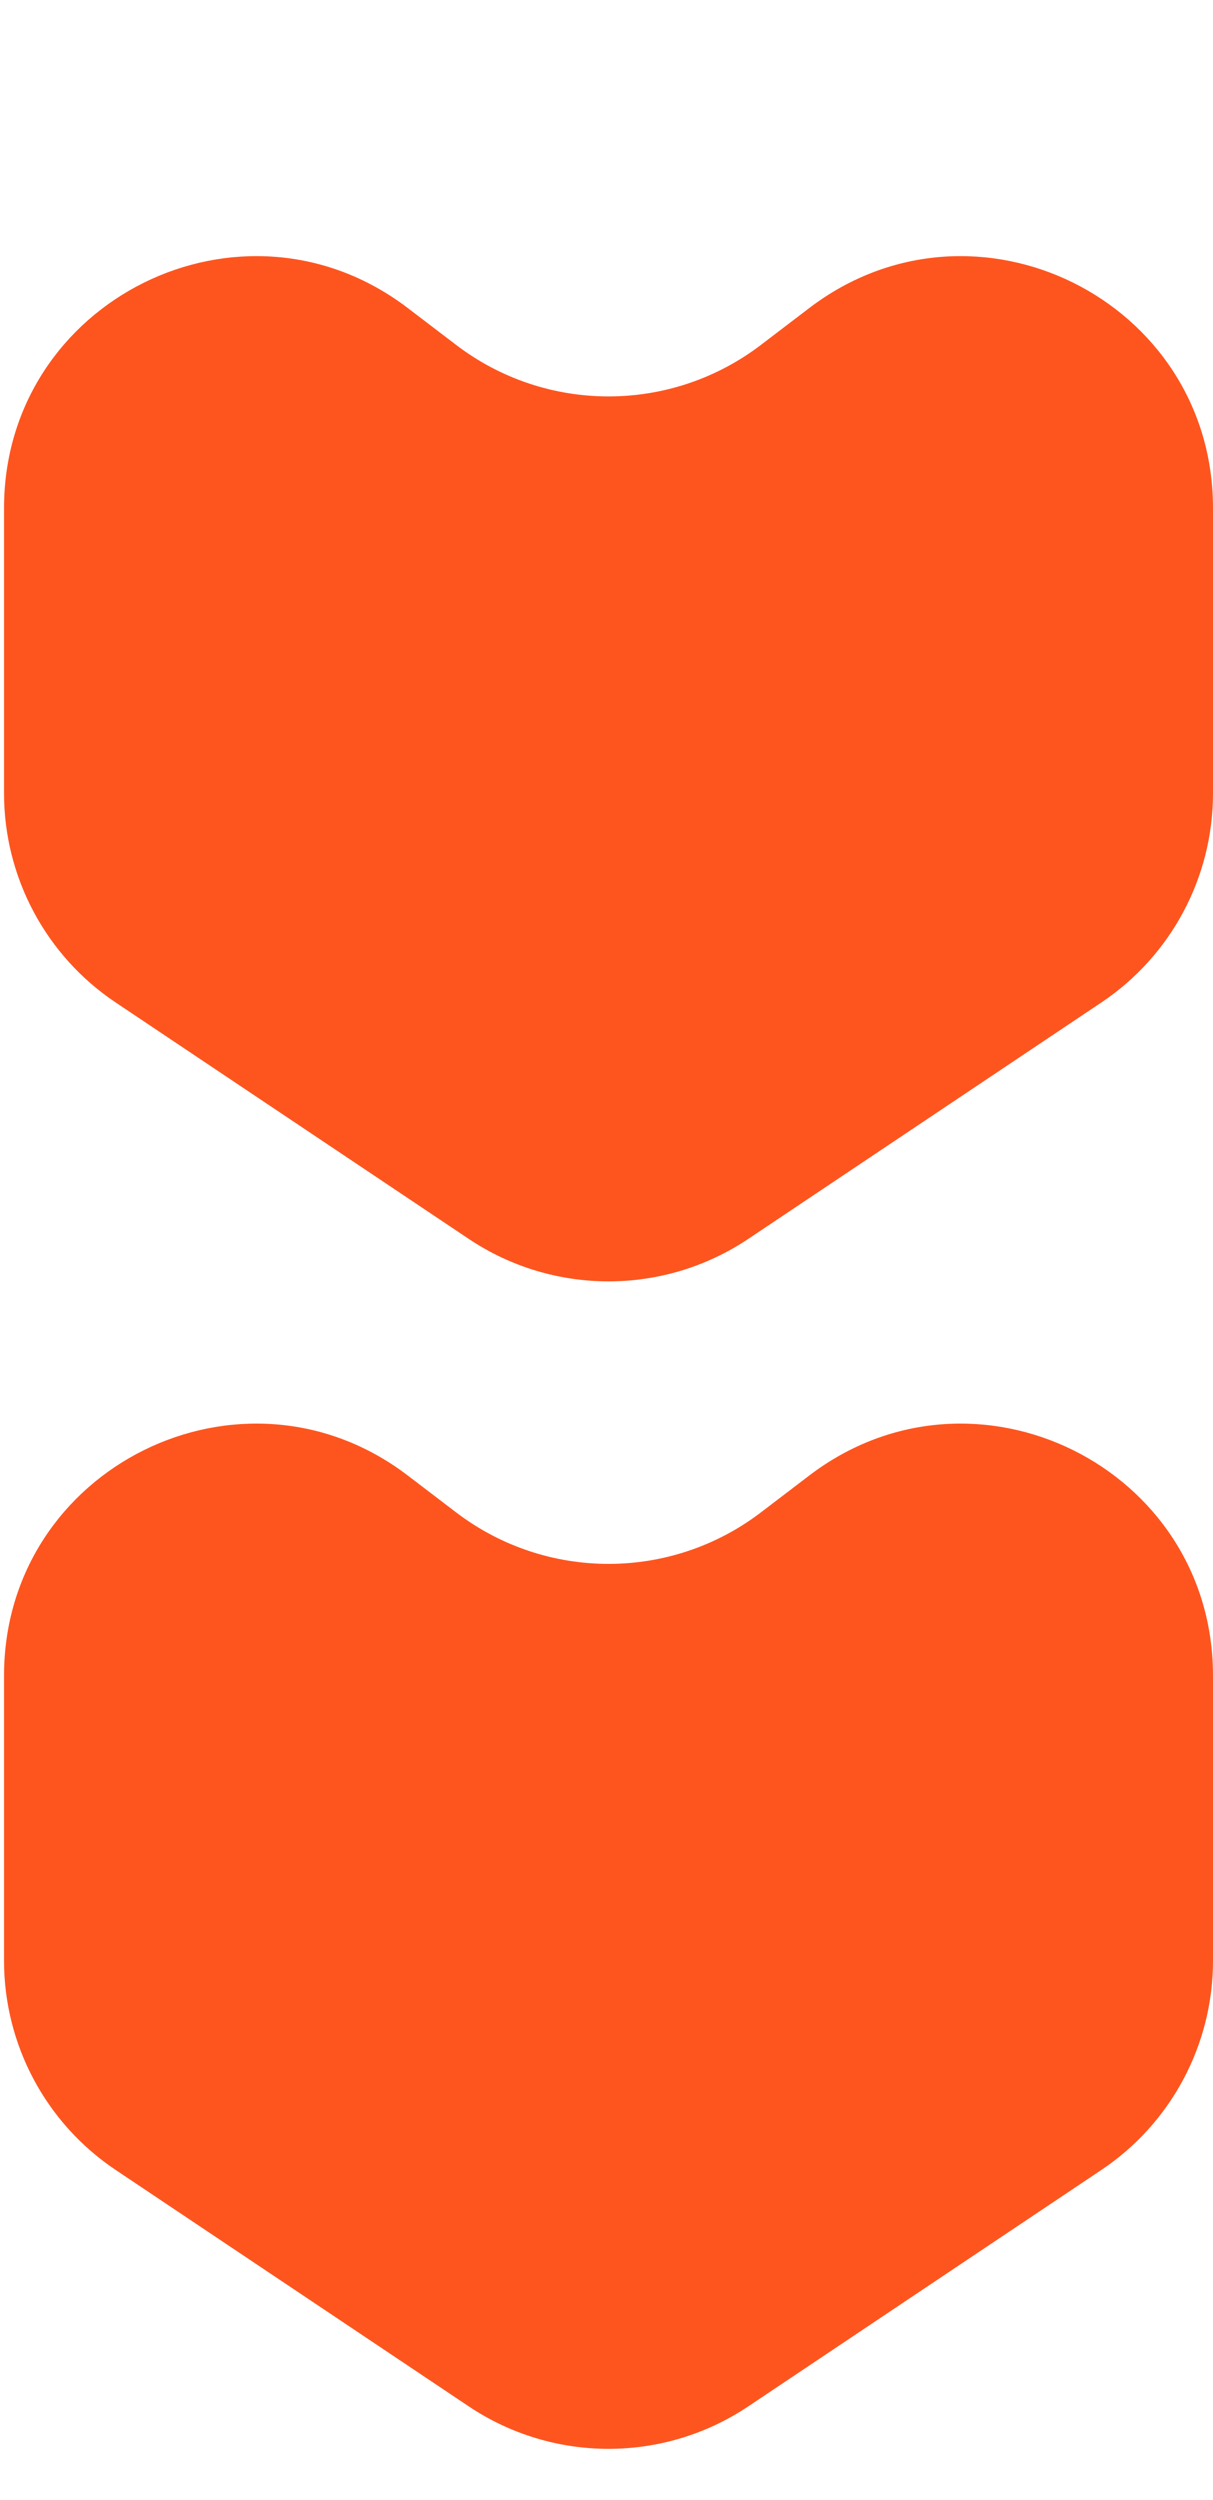
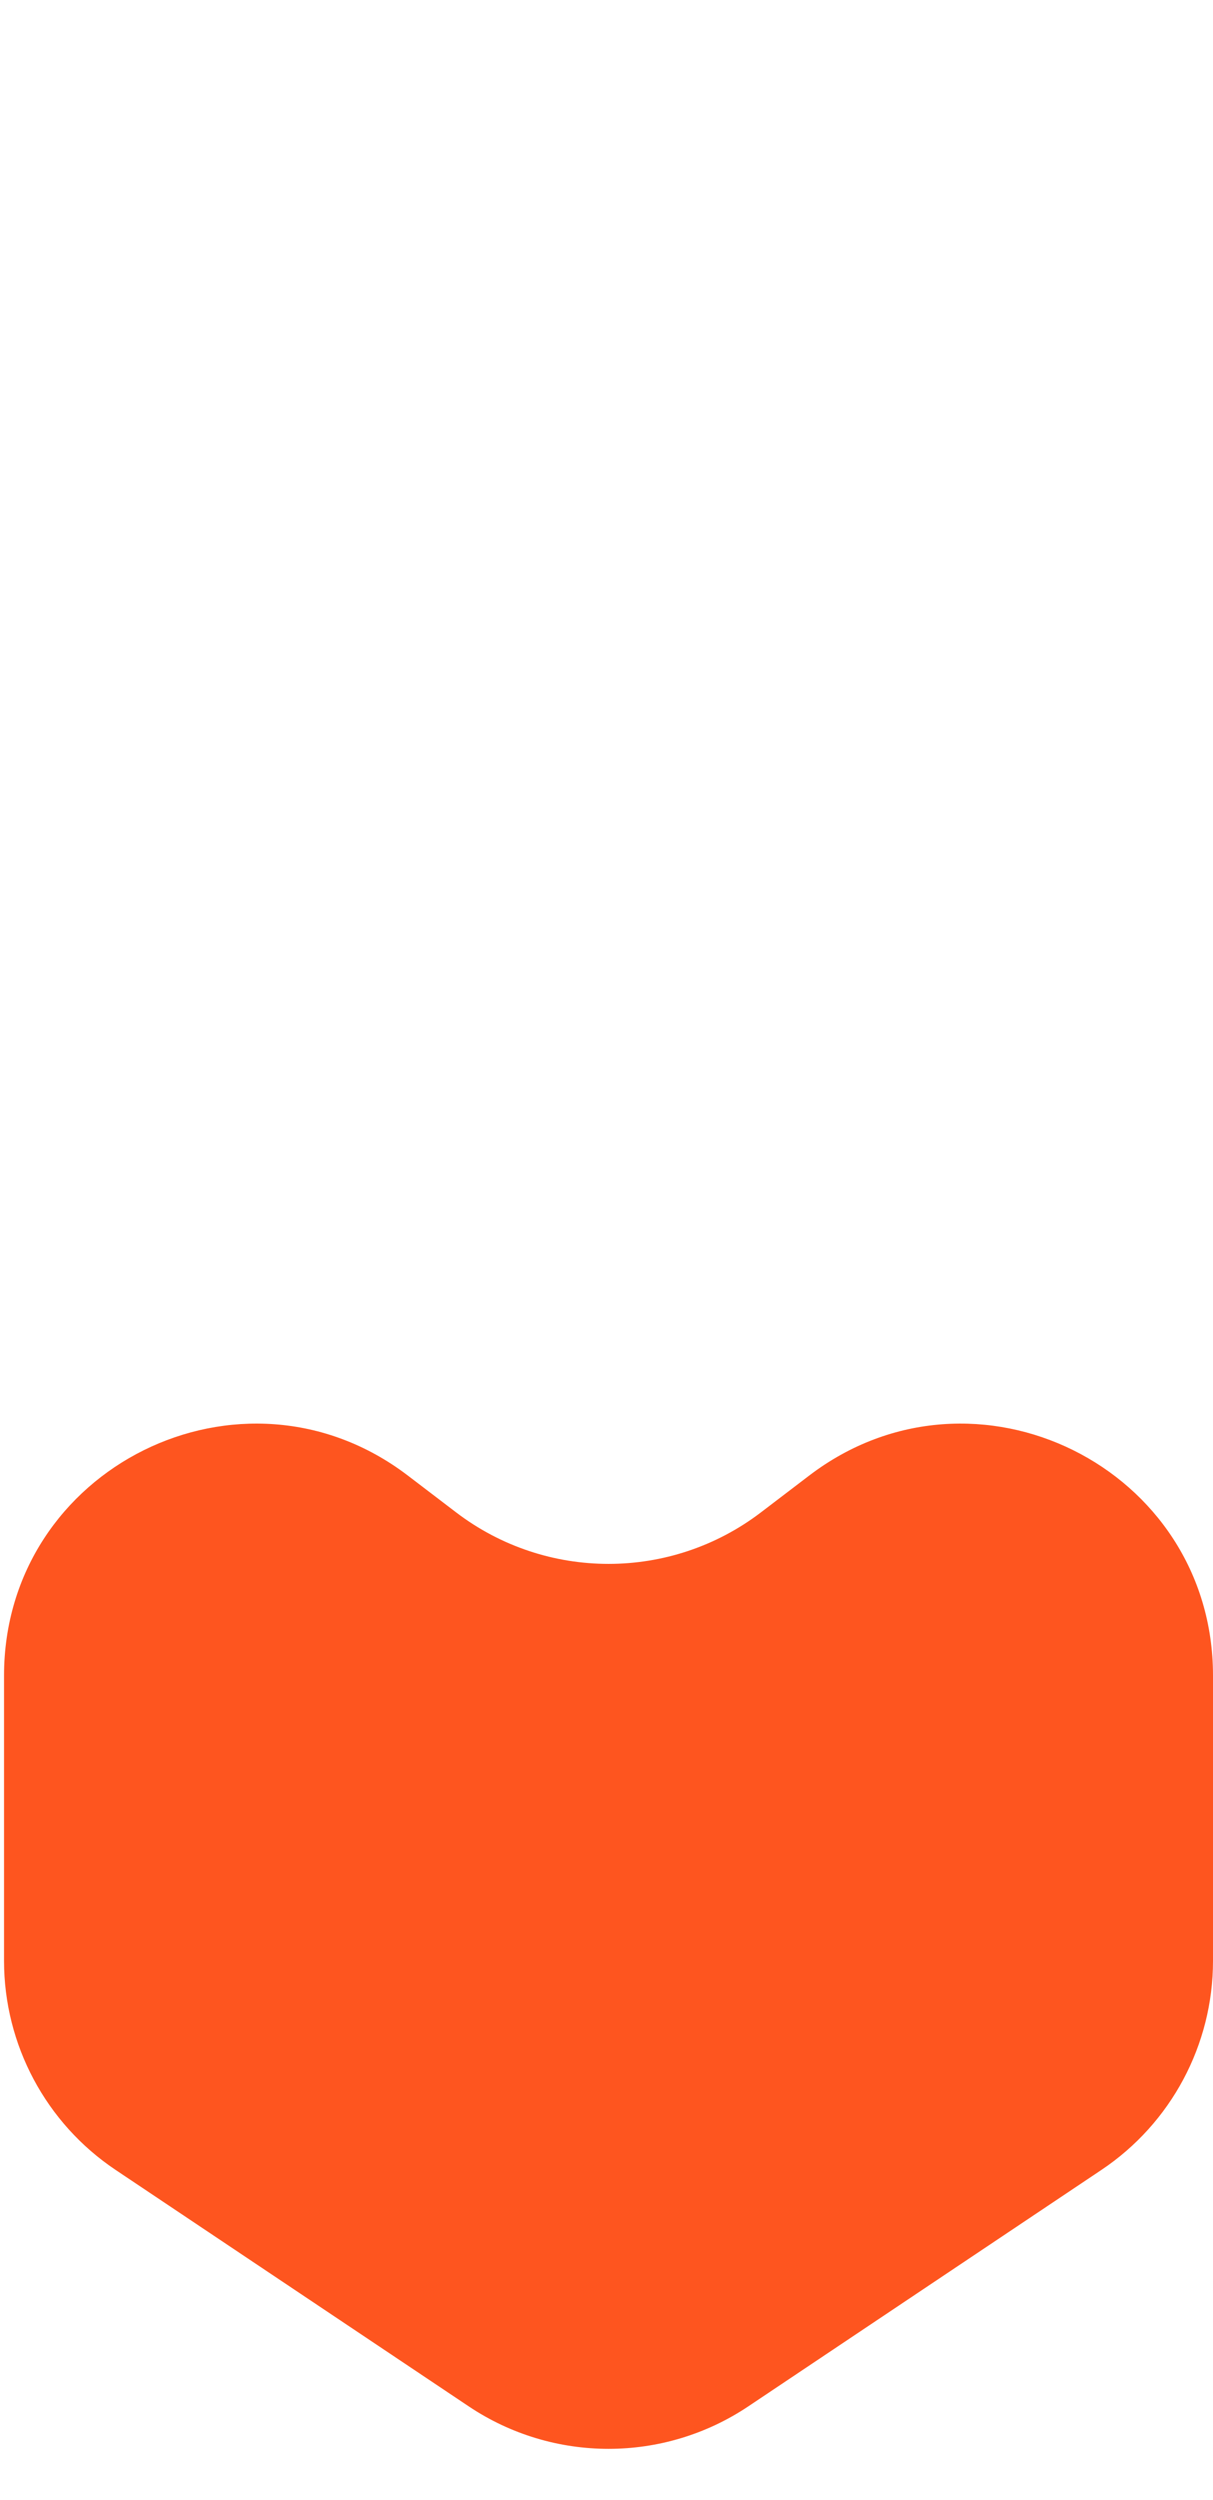
<svg xmlns="http://www.w3.org/2000/svg" width="201" height="414" viewBox="0 0 201 414" fill="none">
-   <path d="M201 131.379L201 84.142C201 49.669 161.516 30.116 134.097 51.011L126.083 57.119C111.169 68.484 90.5 68.484 75.587 57.119L67.572 51.011C40.153 30.116 0.669 49.669 0.669 84.141L0.669 131.379C0.669 145.281 7.605 158.266 19.159 165.998L77.669 205.149C91.688 214.53 109.981 214.53 123.999 205.149L182.51 165.998C194.064 158.266 201 145.281 201 131.379Z" fill="#FE551F" />
  <path d="M201 324.702L201 277.465C201 242.992 161.516 223.44 134.097 244.335L126.083 250.443C111.169 261.808 90.5 261.808 75.587 250.443L67.572 244.334C40.153 223.44 0.669 242.992 0.669 277.465L0.669 324.702C0.669 338.604 7.605 351.59 19.159 359.321L77.669 398.473C91.688 407.854 109.981 407.854 123.999 398.473L182.51 359.321C194.064 351.59 201 338.604 201 324.702Z" fill="#FE551F" />
</svg>